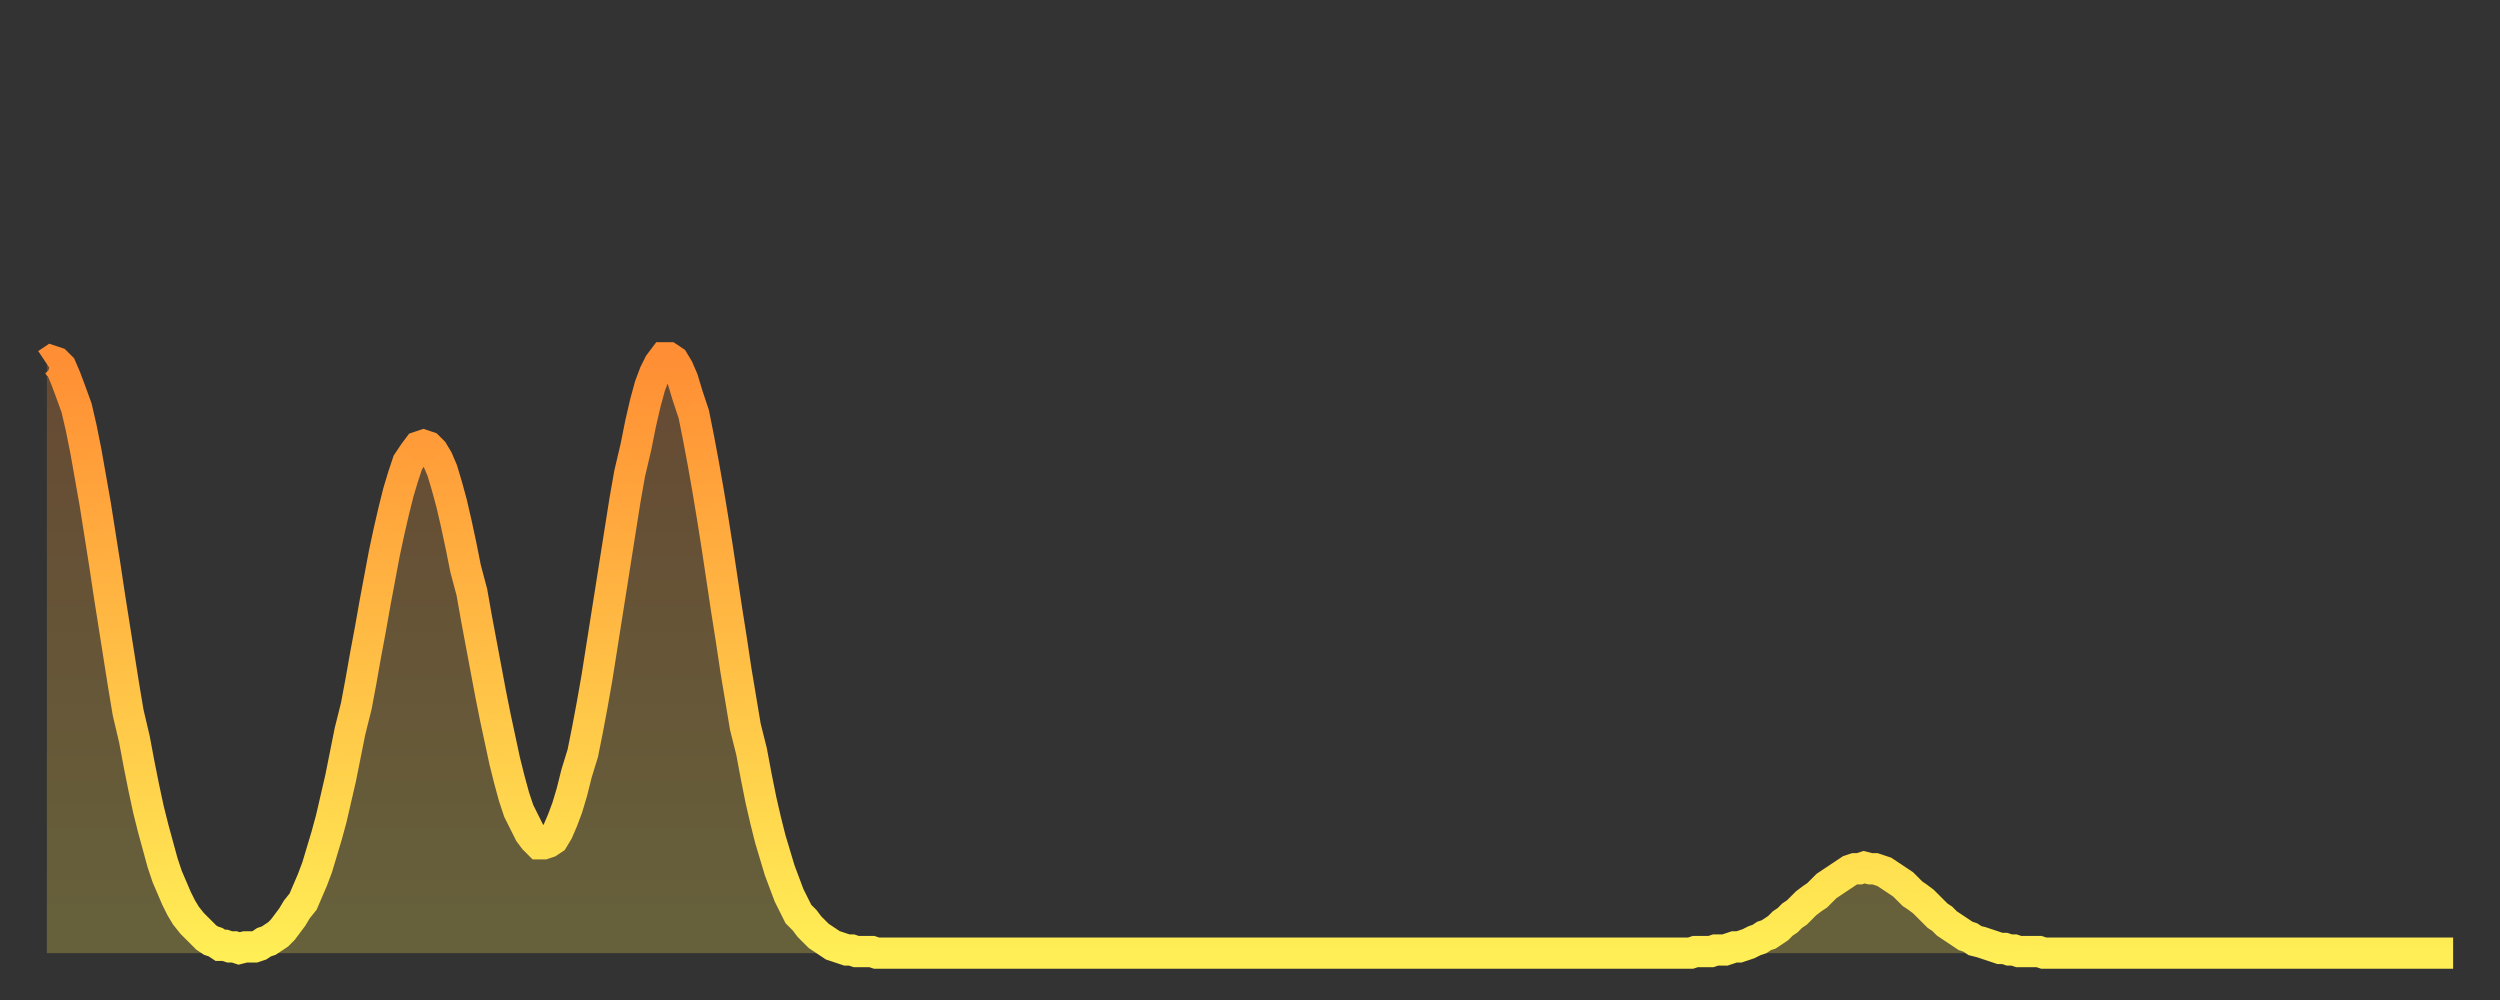
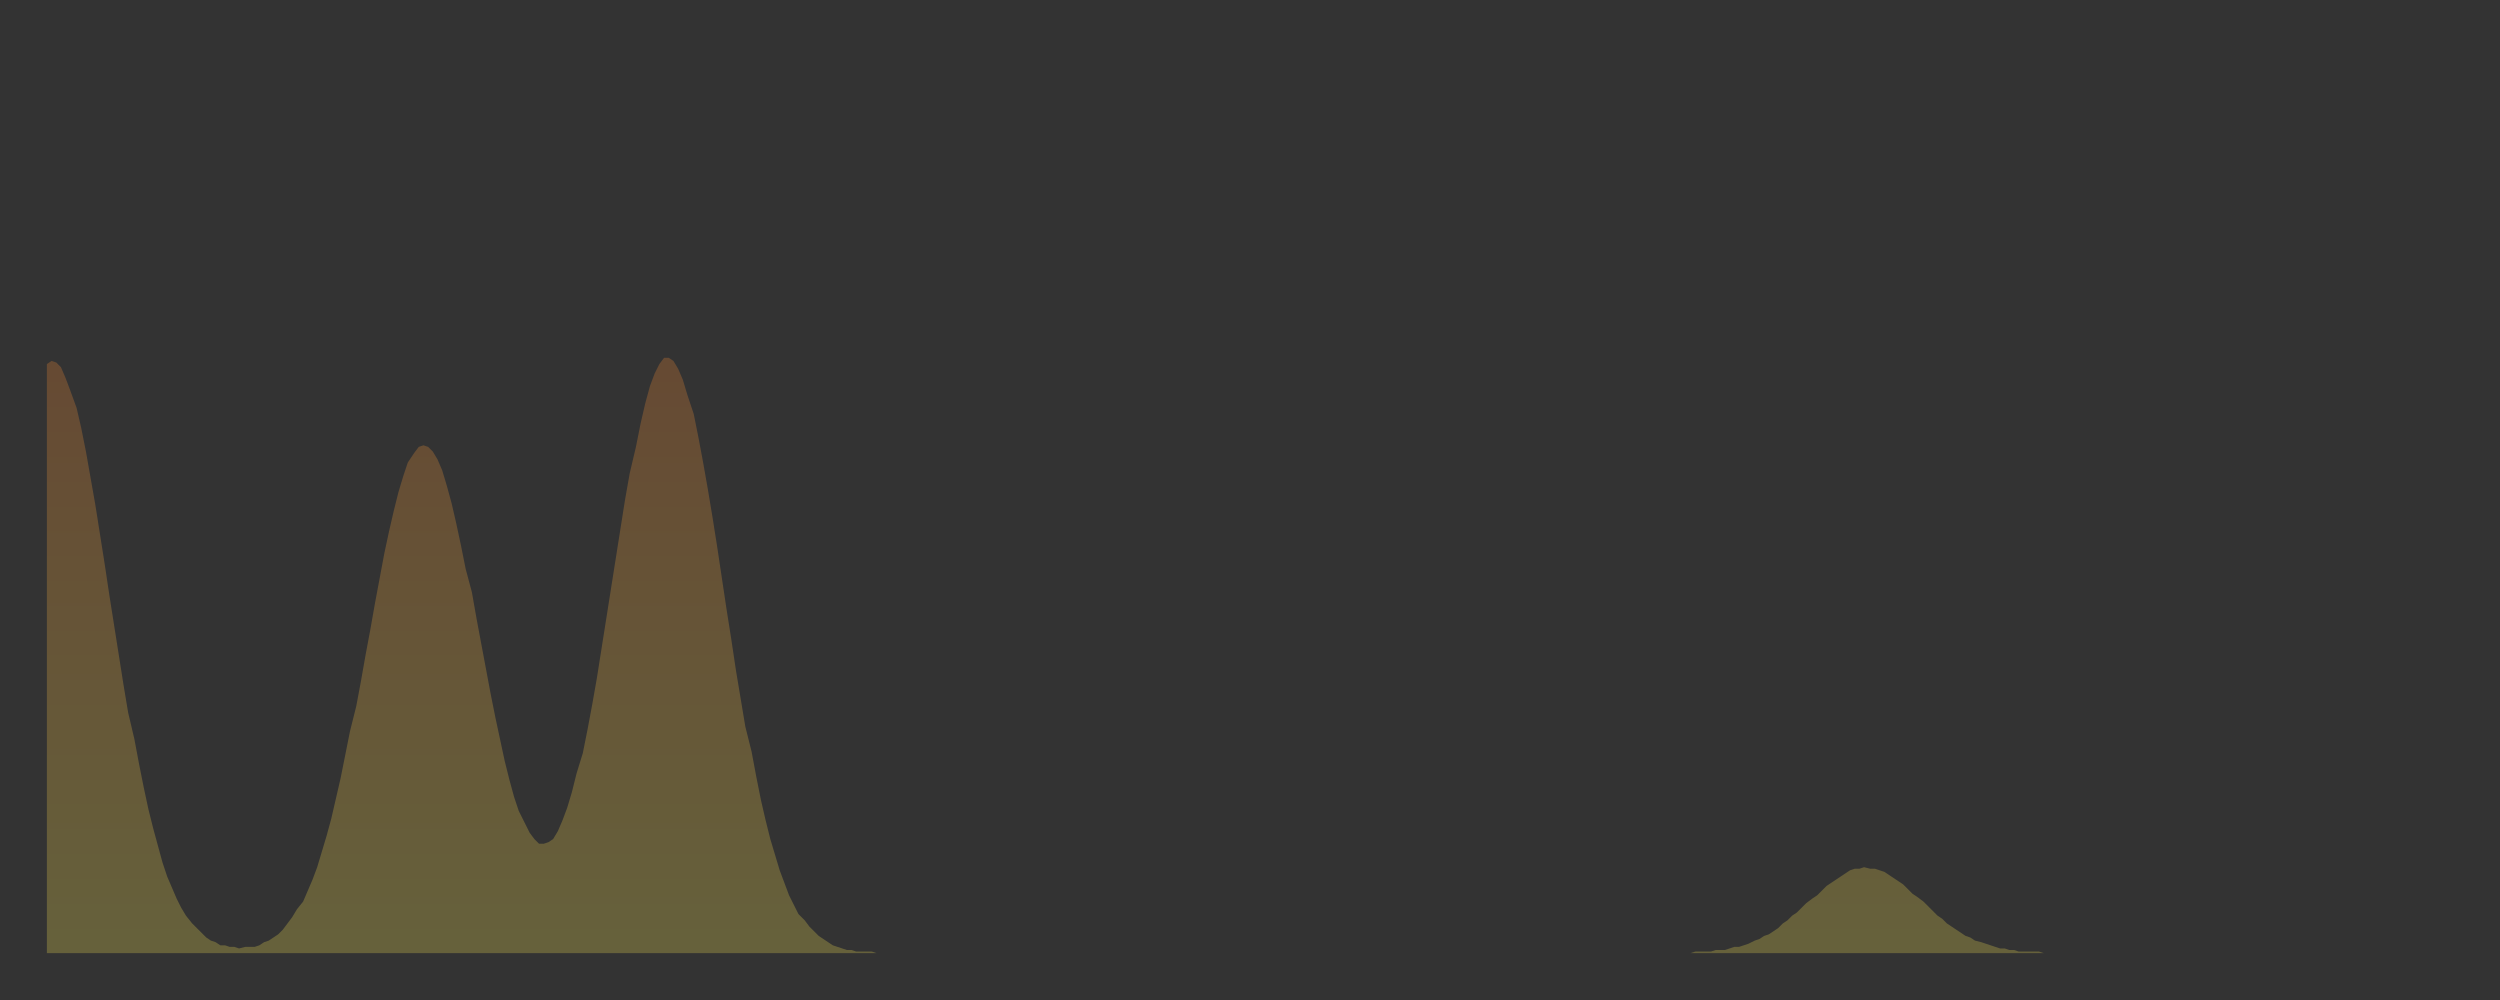
<svg xmlns="http://www.w3.org/2000/svg" baseProfile="full" height="64" version="1.1" width="160">
  <rect width="100%" height="100%" fill="#333333" stroke="none" />
  <defs>
    <linearGradient id="id108326" x1="0" x2="0" y1="0" y2="1">
      <stop offset="0%" stop-color="#ff8e34" />
      <stop offset="50%" stop-color="#ffbe45" />
      <stop offset="100%" stop-color="#ffee55" />
    </linearGradient>
  </defs>
  <g transform="translate(3,3)">
    <g>
-       <path d="M 0.0 20.3 0.3 20.1 0.6 20.2 0.9 20.5 1.2 21.2 1.5 22.0 1.9 23.1 2.2 24.4 2.5 25.9 2.8 27.6 3.1 29.3 3.4 31.2 3.7 33.1 4.0 35.1 4.3 37.0 4.6 38.9 4.9 40.8 5.2 42.6 5.6 44.3 5.9 45.9 6.2 47.4 6.5 48.8 6.8 50.0 7.1 51.1 7.4 52.2 7.7 53.1 8.0 53.8 8.3 54.5 8.6 55.1 8.9 55.6 9.3 56.1 9.6 56.4 9.9 56.7 10.2 57.0 10.5 57.2 10.8 57.3 11.1 57.5 11.4 57.5 11.7 57.6 12.0 57.6 12.3 57.7 12.7 57.6 13.0 57.6 13.3 57.6 13.6 57.5 13.9 57.3 14.2 57.2 14.5 57.0 14.8 56.8 15.1 56.5 15.4 56.1 15.7 55.7 16.0 55.2 16.4 54.7 16.7 54.0 17.0 53.3 17.3 52.5 17.6 51.5 17.9 50.5 18.2 49.4 18.5 48.1 18.8 46.8 19.1 45.3 19.4 43.8 19.8 42.2 20.1 40.6 20.4 38.9 20.7 37.3 21.0 35.6 21.3 34.0 21.6 32.4 21.9 31.0 22.2 29.7 22.5 28.5 22.8 27.5 23.1 26.6 23.5 26.0 23.8 25.6 24.1 25.5 24.4 25.6 24.7 25.9 25.0 26.4 25.3 27.1 25.6 28.1 25.9 29.2 26.2 30.5 26.5 31.9 26.8 33.4 27.2 34.9 27.5 36.6 27.8 38.2 28.1 39.8 28.4 41.4 28.7 42.9 29.0 44.3 29.3 45.7 29.6 46.9 29.9 48.0 30.2 48.9 30.6 49.7 30.9 50.3 31.2 50.7 31.5 51.0 31.8 51.0 32.1 50.9 32.4 50.7 32.7 50.2 33.0 49.5 33.3 48.7 33.6 47.7 33.9 46.5 34.3 45.2 34.6 43.7 34.9 42.1 35.2 40.4 35.5 38.5 35.8 36.6 36.1 34.7 36.4 32.8 36.7 30.9 37.0 29.0 37.3 27.3 37.7 25.6 38.0 24.1 38.3 22.8 38.6 21.7 38.9 20.9 39.2 20.3 39.5 19.9 39.8 19.9 40.1 20.1 40.4 20.6 40.7 21.3 41.0 22.3 41.4 23.5 41.7 25.0 42.0 26.6 42.3 28.3 42.6 30.1 42.9 32.0 43.2 34.0 43.5 36.0 43.8 37.9 44.1 39.9 44.4 41.7 44.7 43.5 45.1 45.1 45.4 46.7 45.7 48.2 46.0 49.5 46.3 50.7 46.6 51.7 46.9 52.7 47.2 53.5 47.5 54.3 47.8 54.9 48.1 55.5 48.5 55.9 48.8 56.3 49.1 56.6 49.4 56.9 49.7 57.1 50.0 57.3 50.3 57.5 50.6 57.6 50.9 57.7 51.2 57.8 51.5 57.8 51.8 57.9 52.2 57.9 52.5 57.9 52.8 57.9 53.1 58.0 53.4 58.0 53.7 58.0 54.0 58.0 54.3 58.0 54.6 58.0 54.9 58.0 55.2 58.0 55.6 58.0 55.9 58.0 56.2 58.0 56.5 58.0 56.8 58.0 57.1 58.0 57.4 58.0 57.7 58.0 58.0 58.0 58.3 58.0 58.6 58.0 58.9 58.0 59.3 58.0 59.6 58.0 59.9 58.0 60.2 58.0 60.5 58.0 60.8 58.0 61.1 58.0 61.4 58.0 61.7 58.0 62.0 58.0 62.3 58.0 62.6 58.0 63.0 58.0 63.3 58.0 63.6 58.0 63.9 58.0 64.2 58.0 64.5 58.0 64.8 58.0 65.1 58.0 65.4 58.0 65.7 58.0 66.0 58.0 66.4 58.0 66.7 58.0 67.0 58.0 67.3 58.0 67.6 58.0 67.9 58.0 68.2 58.0 68.5 58.0 68.8 58.0 69.1 58.0 69.4 58.0 69.7 58.0 70.1 58.0 70.4 58.0 70.7 58.0 71.0 58.0 71.3 58.0 71.6 58.0 71.9 58.0 72.2 58.0 72.5 58.0 72.8 58.0 73.1 58.0 73.5 58.0 73.8 58.0 74.1 58.0 74.4 58.0 74.7 58.0 75.0 58.0 75.3 58.0 75.6 58.0 75.9 58.0 76.2 58.0 76.5 58.0 76.8 58.0 77.2 58.0 77.5 58.0 77.8 58.0 78.1 58.0 78.4 58.0 78.7 58.0 79.0 58.0 79.3 58.0 79.6 58.0 79.9 58.0 80.2 58.0 80.5 58.0 80.9 58.0 81.2 58.0 81.5 58.0 81.8 58.0 82.1 58.0 82.4 58.0 82.7 58.0 83.0 58.0 83.3 58.0 83.6 58.0 83.9 58.0 84.3 58.0 84.6 58.0 84.9 58.0 85.2 58.0 85.5 58.0 85.8 58.0 86.1 58.0 86.4 58.0 86.7 58.0 87.0 58.0 87.3 58.0 87.6 58.0 88.0 58.0 88.3 58.0 88.6 58.0 88.9 58.0 89.2 58.0 89.5 58.0 89.8 58.0 90.1 58.0 90.4 58.0 90.7 58.0 91.0 58.0 91.4 58.0 91.7 58.0 92.0 58.0 92.3 58.0 92.6 58.0 92.9 58.0 93.2 58.0 93.5 58.0 93.8 58.0 94.1 58.0 94.4 58.0 94.7 58.0 95.1 58.0 95.4 58.0 95.7 58.0 96.0 58.0 96.3 58.0 96.6 58.0 96.9 58.0 97.2 58.0 97.5 58.0 97.8 58.0 98.1 58.0 98.4 58.0 98.8 58.0 99.1 58.0 99.4 58.0 99.7 58.0 100.0 58.0 100.3 58.0 100.6 58.0 100.9 58.0 101.2 58.0 101.5 58.0 101.8 58.0 102.2 58.0 102.5 58.0 102.8 58.0 103.1 58.0 103.4 58.0 103.7 58.0 104.0 58.0 104.3 58.0 104.6 58.0 104.9 58.0 105.2 58.0 105.5 57.9 105.9 57.9 106.2 57.9 106.5 57.9 106.8 57.8 107.1 57.8 107.4 57.8 107.7 57.7 108.0 57.6 108.3 57.6 108.6 57.5 108.9 57.4 109.3 57.2 109.6 57.1 109.9 56.9 110.2 56.8 110.5 56.6 110.8 56.4 111.1 56.1 111.4 55.9 111.7 55.6 112.0 55.4 112.3 55.1 112.6 54.8 113.0 54.5 113.3 54.3 113.6 54.0 113.9 53.7 114.2 53.5 114.5 53.3 114.8 53.1 115.1 52.9 115.4 52.7 115.7 52.6 116.0 52.6 116.3 52.5 116.7 52.6 117.0 52.6 117.3 52.7 117.6 52.8 117.9 53.0 118.2 53.2 118.5 53.4 118.8 53.6 119.1 53.9 119.4 54.2 119.7 54.4 120.1 54.7 120.4 55.0 120.7 55.3 121.0 55.6 121.3 55.8 121.6 56.1 121.9 56.3 122.2 56.5 122.5 56.7 122.8 56.9 123.1 57.0 123.4 57.2 123.8 57.3 124.1 57.4 124.4 57.5 124.7 57.6 125.0 57.7 125.3 57.7 125.6 57.8 125.9 57.8 126.2 57.9 126.5 57.9 126.8 57.9 127.2 57.9 127.5 57.9 127.8 58.0 128.1 58.0 128.4 58.0 128.7 58.0 129.0 58.0 129.3 58.0 129.6 58.0 129.9 58.0 130.2 58.0 130.5 58.0 130.9 58.0 131.2 58.0 131.5 58.0 131.8 58.0 132.1 58.0 132.4 58.0 132.7 58.0 133.0 58.0 133.3 58.0 133.6 58.0 133.9 58.0 134.2 58.0 134.6 58.0 134.9 58.0 135.2 58.0 135.5 58.0 135.8 58.0 136.1 58.0 136.4 58.0 136.7 58.0 137.0 58.0 137.3 58.0 137.6 58.0 138.0 58.0 138.3 58.0 138.6 58.0 138.9 58.0 139.2 58.0 139.5 58.0 139.8 58.0 140.1 58.0 140.4 58.0 140.7 58.0 141.0 58.0 141.3 58.0 141.7 58.0 142.0 58.0 142.3 58.0 142.6 58.0 142.9 58.0 143.2 58.0 143.5 58.0 143.8 58.0 144.1 58.0 144.4 58.0 144.7 58.0 145.1 58.0 145.4 58.0 145.7 58.0 146.0 58.0 146.3 58.0 146.6 58.0 146.9 58.0 147.2 58.0 147.5 58.0 147.8 58.0 148.1 58.0 148.4 58.0 148.8 58.0 149.1 58.0 149.4 58.0 149.7 58.0 150.0 58.0 150.3 58.0 150.6 58.0 150.9 58.0 151.2 58.0 151.5 58.0 151.8 58.0 152.1 58.0 152.5 58.0 152.8 58.0 153.1 58.0 153.4 58.0 153.7 58.0 154.0 58.0" fill="none" id="graph-curve" opacity="1" stroke="url(#id108326)" stroke-width="2" />
      <path d="M 0 58 L 0.0 20.3 0.3 20.1 0.6 20.2 0.9 20.5 1.2 21.2 1.5 22.0 1.9 23.1 2.2 24.4 2.5 25.9 2.8 27.6 3.1 29.3 3.4 31.2 3.7 33.1 4.0 35.1 4.3 37.0 4.6 38.9 4.9 40.8 5.2 42.6 5.6 44.3 5.9 45.9 6.2 47.4 6.5 48.8 6.8 50.0 7.1 51.1 7.4 52.2 7.7 53.1 8.0 53.8 8.3 54.5 8.6 55.1 8.9 55.6 9.3 56.1 9.6 56.4 9.9 56.7 10.2 57.0 10.5 57.2 10.8 57.3 11.1 57.5 11.4 57.5 11.7 57.6 12.0 57.6 12.3 57.7 12.7 57.6 13.0 57.6 13.3 57.6 13.6 57.5 13.9 57.3 14.2 57.2 14.5 57.0 14.8 56.8 15.1 56.5 15.4 56.1 15.7 55.7 16.0 55.2 16.4 54.7 16.7 54.0 17.0 53.3 17.3 52.5 17.6 51.5 17.9 50.5 18.2 49.4 18.5 48.1 18.8 46.8 19.1 45.3 19.4 43.8 19.8 42.2 20.1 40.6 20.4 38.9 20.7 37.3 21.0 35.6 21.3 34.0 21.6 32.4 21.9 31.0 22.2 29.7 22.5 28.5 22.8 27.5 23.1 26.6 23.5 26.0 23.8 25.6 24.1 25.5 24.4 25.6 24.7 25.9 25.0 26.4 25.3 27.1 25.6 28.1 25.9 29.2 26.2 30.5 26.5 31.9 26.8 33.4 27.2 34.9 27.5 36.6 27.8 38.2 28.1 39.8 28.4 41.4 28.7 42.9 29.0 44.3 29.3 45.7 29.6 46.9 29.9 48.0 30.2 48.9 30.6 49.7 30.9 50.3 31.2 50.7 31.5 51.0 31.8 51.0 32.1 50.9 32.4 50.7 32.7 50.2 33.0 49.5 33.3 48.7 33.6 47.7 33.9 46.5 34.3 45.2 34.6 43.7 34.9 42.1 35.2 40.4 35.5 38.5 35.8 36.6 36.1 34.7 36.4 32.8 36.7 30.9 37.0 29.0 37.3 27.3 37.7 25.6 38.0 24.1 38.3 22.8 38.6 21.7 38.9 20.9 39.2 20.3 39.5 19.9 39.8 19.9 40.1 20.1 40.4 20.6 40.7 21.3 41.0 22.3 41.4 23.5 41.7 25.0 42.0 26.6 42.3 28.3 42.6 30.1 42.9 32.0 43.2 34.0 43.5 36.0 43.8 37.9 44.1 39.9 44.4 41.7 44.7 43.5 45.1 45.1 45.4 46.7 45.7 48.2 46.0 49.5 46.3 50.7 46.6 51.7 46.9 52.7 47.2 53.5 47.5 54.3 47.8 54.9 48.1 55.5 48.5 55.9 48.8 56.3 49.1 56.6 49.4 56.9 49.7 57.1 50.0 57.3 50.3 57.5 50.6 57.6 50.9 57.7 51.2 57.8 51.5 57.8 51.8 57.9 52.2 57.9 52.5 57.9 52.8 57.9 53.1 58.0 53.4 58.0 53.7 58.0 54.0 58.0 54.3 58.0 54.6 58.0 54.9 58.0 55.2 58.0 55.6 58.0 55.9 58.0 56.2 58.0 56.5 58.0 56.8 58.0 57.1 58.0 57.4 58.0 57.7 58.0 58.0 58.0 58.3 58.0 58.6 58.0 58.9 58.0 59.3 58.0 59.6 58.0 59.9 58.0 60.2 58.0 60.5 58.0 60.8 58.0 61.1 58.0 61.4 58.0 61.7 58.0 62.0 58.0 62.3 58.0 62.6 58.0 63.0 58.0 63.3 58.0 63.6 58.0 63.9 58.0 64.2 58.0 64.5 58.0 64.8 58.0 65.1 58.0 65.4 58.0 65.7 58.0 66.0 58.0 66.4 58.0 66.7 58.0 67.0 58.0 67.3 58.0 67.6 58.0 67.9 58.0 68.2 58.0 68.5 58.0 68.8 58.0 69.1 58.0 69.4 58.0 69.7 58.0 70.1 58.0 70.4 58.0 70.7 58.0 71.0 58.0 71.3 58.0 71.6 58.0 71.9 58.0 72.2 58.0 72.5 58.0 72.8 58.0 73.1 58.0 73.5 58.0 73.8 58.0 74.1 58.0 74.4 58.0 74.7 58.0 75.0 58.0 75.3 58.0 75.6 58.0 75.9 58.0 76.2 58.0 76.5 58.0 76.8 58.0 77.2 58.0 77.5 58.0 77.8 58.0 78.1 58.0 78.4 58.0 78.7 58.0 79.0 58.0 79.3 58.0 79.6 58.0 79.9 58.0 80.2 58.0 80.5 58.0 80.9 58.0 81.2 58.0 81.5 58.0 81.8 58.0 82.1 58.0 82.4 58.0 82.7 58.0 83.0 58.0 83.3 58.0 83.6 58.0 83.9 58.0 84.3 58.0 84.6 58.0 84.9 58.0 85.2 58.0 85.5 58.0 85.8 58.0 86.1 58.0 86.4 58.0 86.7 58.0 87.0 58.0 87.3 58.0 87.6 58.0 88.0 58.0 88.3 58.0 88.6 58.0 88.9 58.0 89.2 58.0 89.5 58.0 89.8 58.0 90.1 58.0 90.4 58.0 90.7 58.0 91.0 58.0 91.4 58.0 91.7 58.0 92.0 58.0 92.3 58.0 92.6 58.0 92.9 58.0 93.2 58.0 93.5 58.0 93.8 58.0 94.1 58.0 94.4 58.0 94.7 58.0 95.1 58.0 95.4 58.0 95.7 58.0 96.0 58.0 96.3 58.0 96.6 58.0 96.9 58.0 97.2 58.0 97.5 58.0 97.8 58.0 98.1 58.0 98.4 58.0 98.8 58.0 99.1 58.0 99.4 58.0 99.7 58.0 100.0 58.0 100.3 58.0 100.6 58.0 100.9 58.0 101.2 58.0 101.5 58.0 101.8 58.0 102.2 58.0 102.5 58.0 102.8 58.0 103.1 58.0 103.4 58.0 103.7 58.0 104.0 58.0 104.3 58.0 104.6 58.0 104.9 58.0 105.2 58.0 105.5 57.9 105.9 57.9 106.2 57.9 106.5 57.9 106.8 57.8 107.1 57.8 107.4 57.8 107.7 57.7 108.0 57.6 108.3 57.6 108.6 57.5 108.9 57.4 109.3 57.2 109.6 57.1 109.9 56.9 110.2 56.8 110.5 56.6 110.8 56.4 111.1 56.1 111.4 55.9 111.7 55.6 112.0 55.4 112.3 55.1 112.6 54.8 113.0 54.5 113.3 54.3 113.6 54.0 113.9 53.7 114.2 53.5 114.5 53.3 114.8 53.1 115.1 52.9 115.4 52.7 115.7 52.6 116.0 52.6 116.3 52.5 116.7 52.6 117.0 52.6 117.3 52.7 117.6 52.8 117.9 53.0 118.2 53.2 118.5 53.4 118.8 53.6 119.1 53.9 119.4 54.2 119.7 54.4 120.1 54.7 120.4 55.0 120.7 55.3 121.0 55.6 121.3 55.8 121.6 56.1 121.9 56.3 122.2 56.5 122.5 56.7 122.8 56.9 123.1 57.0 123.4 57.2 123.8 57.3 124.1 57.4 124.4 57.5 124.7 57.6 125.0 57.7 125.3 57.7 125.6 57.8 125.9 57.8 126.2 57.9 126.5 57.9 126.8 57.9 127.2 57.9 127.5 57.9 127.8 58.0 128.1 58.0 128.4 58.0 128.7 58.0 129.0 58.0 129.3 58.0 129.6 58.0 129.9 58.0 130.2 58.0 130.5 58.0 130.9 58.0 131.2 58.0 131.5 58.0 131.8 58.0 132.1 58.0 132.4 58.0 132.7 58.0 133.0 58.0 133.3 58.0 133.6 58.0 133.9 58.0 134.2 58.0 134.6 58.0 134.9 58.0 135.2 58.0 135.5 58.0 135.8 58.0 136.1 58.0 136.4 58.0 136.7 58.0 137.0 58.0 137.3 58.0 137.6 58.0 138.0 58.0 138.3 58.0 138.6 58.0 138.9 58.0 139.2 58.0 139.5 58.0 139.8 58.0 140.1 58.0 140.4 58.0 140.7 58.0 141.0 58.0 141.3 58.0 141.7 58.0 142.0 58.0 142.3 58.0 142.6 58.0 142.9 58.0 143.2 58.0 143.5 58.0 143.8 58.0 144.1 58.0 144.4 58.0 144.7 58.0 145.1 58.0 145.4 58.0 145.7 58.0 146.0 58.0 146.3 58.0 146.6 58.0 146.9 58.0 147.2 58.0 147.5 58.0 147.8 58.0 148.1 58.0 148.4 58.0 148.8 58.0 149.1 58.0 149.4 58.0 149.7 58.0 150.0 58.0 150.3 58.0 150.6 58.0 150.9 58.0 151.2 58.0 151.5 58.0 151.8 58.0 152.1 58.0 152.5 58.0 152.8 58.0 153.1 58.0 153.4 58.0 153.7 58.0 154.0 58.0 154 58" fill="url(#id108326)" fill-opacity=".25" id="graph-shadow" />
    </g>
  </g>
</svg>